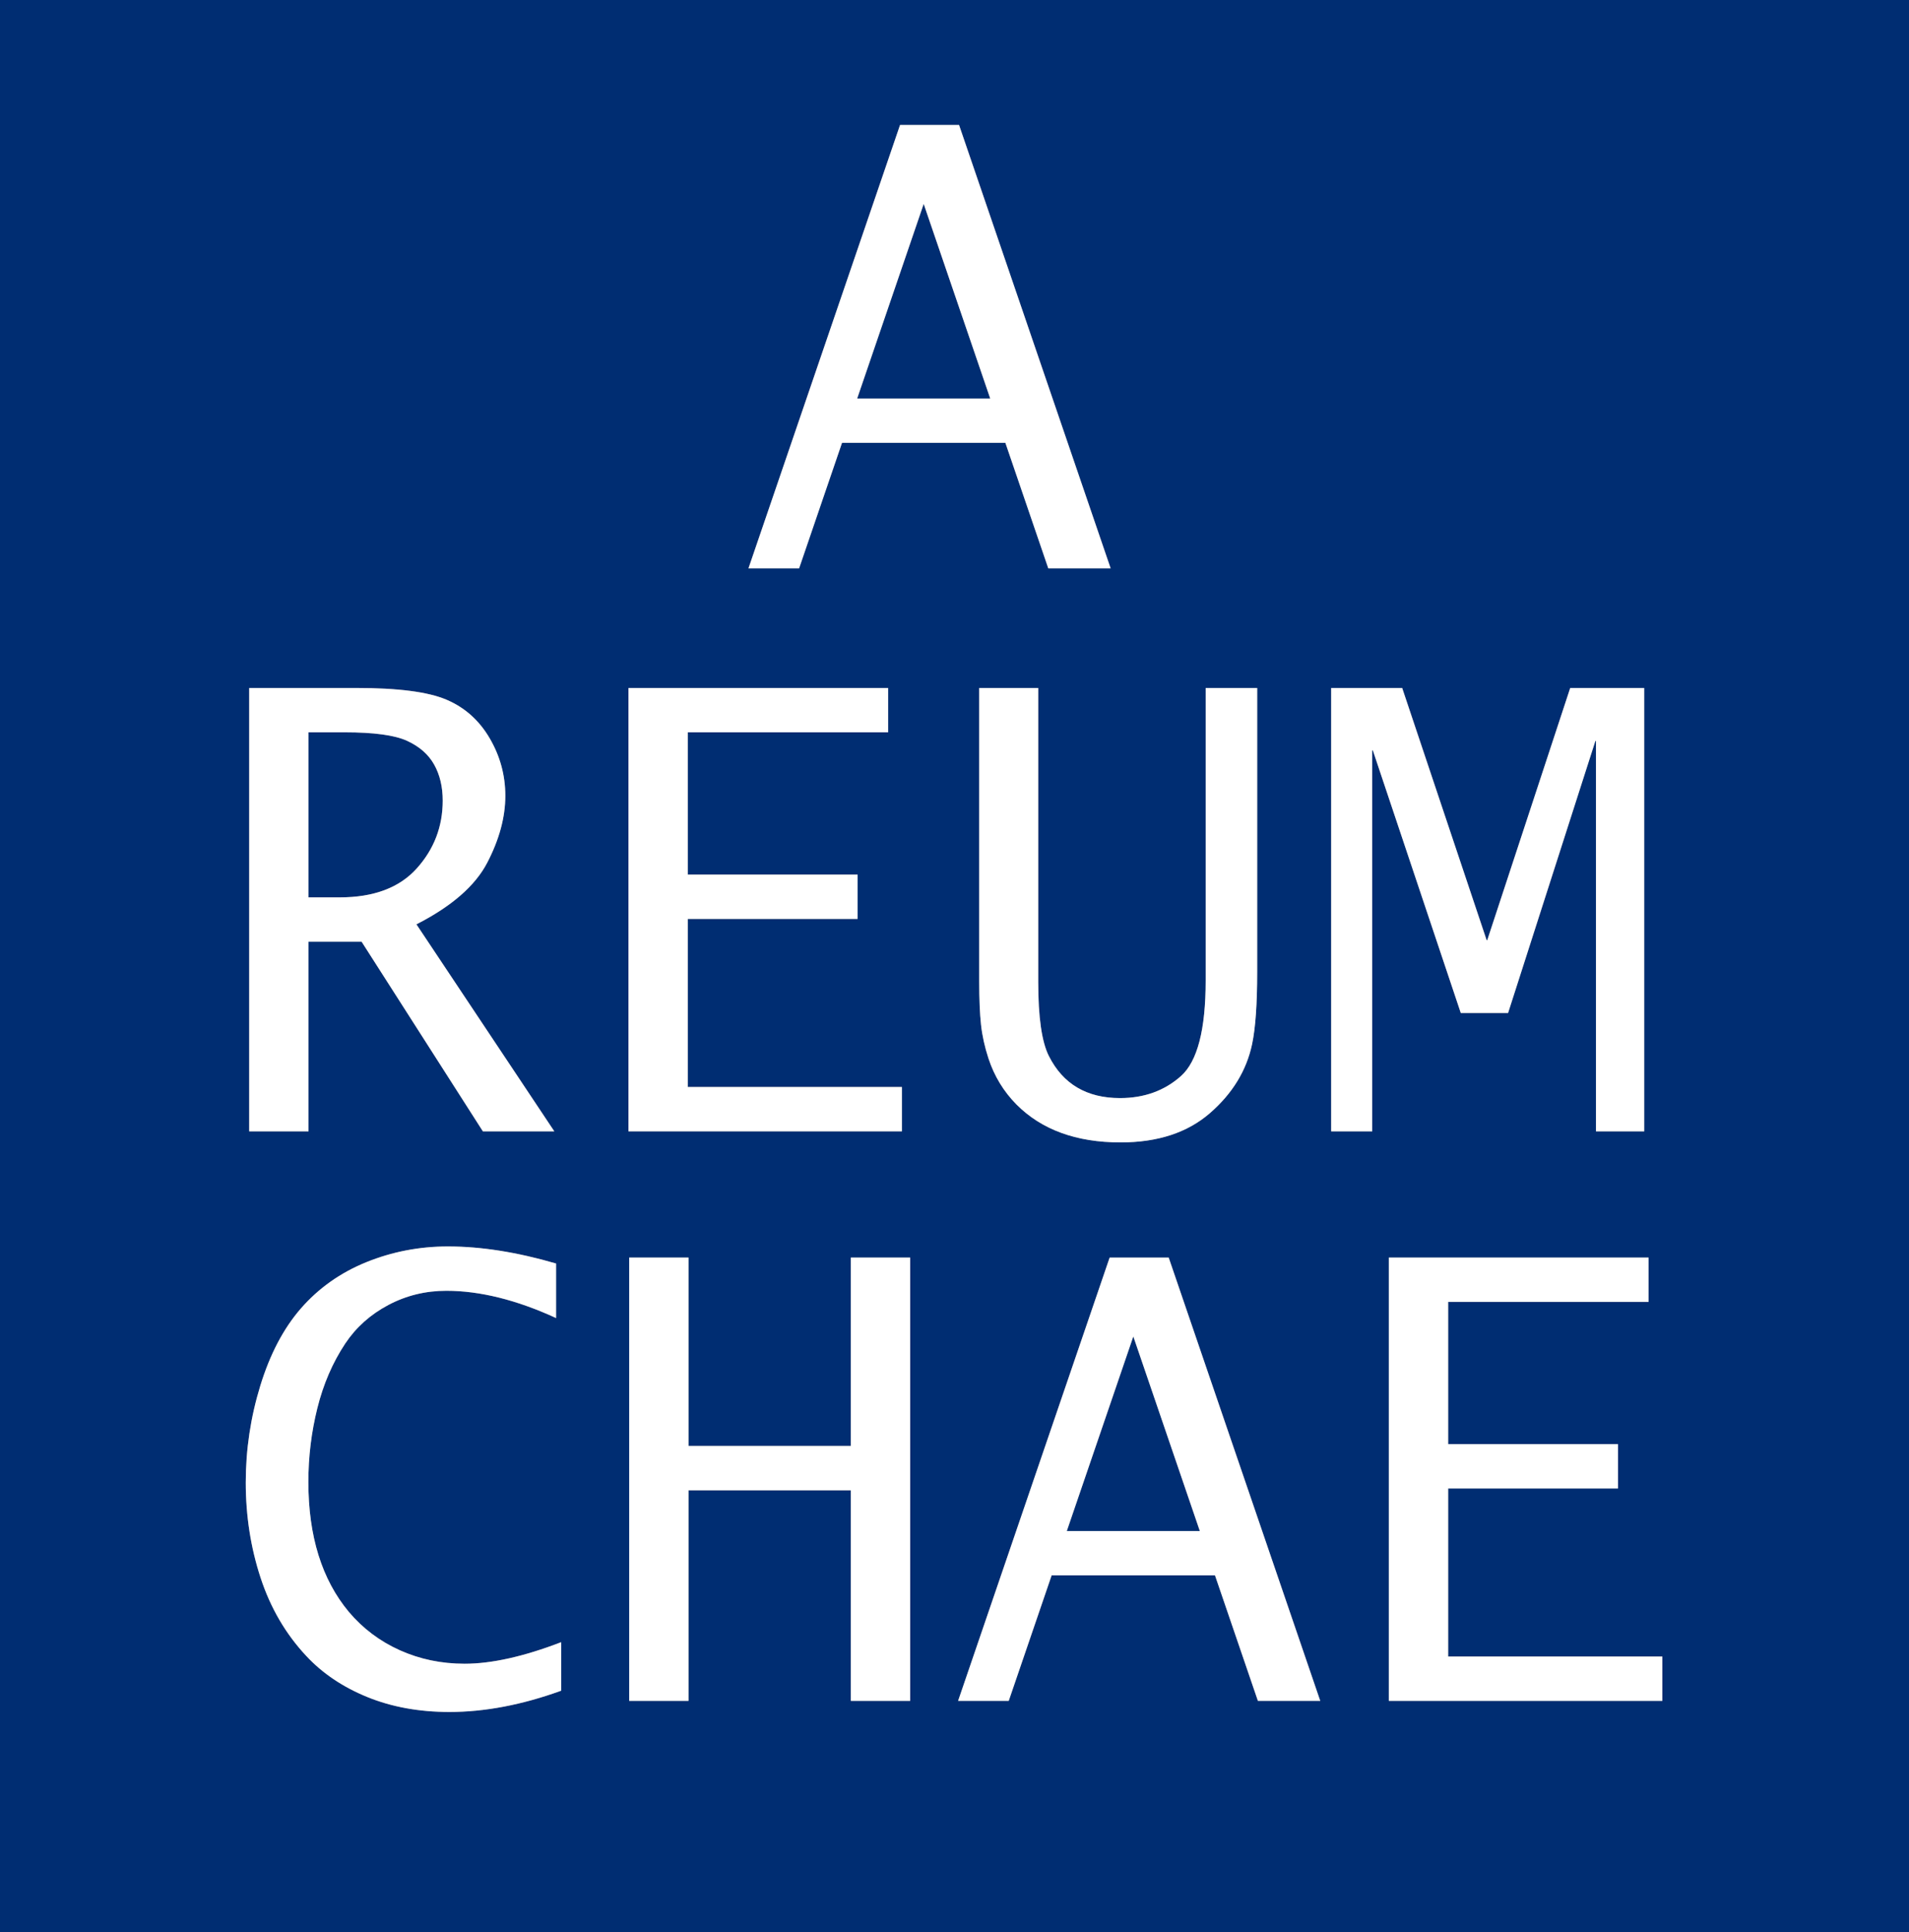
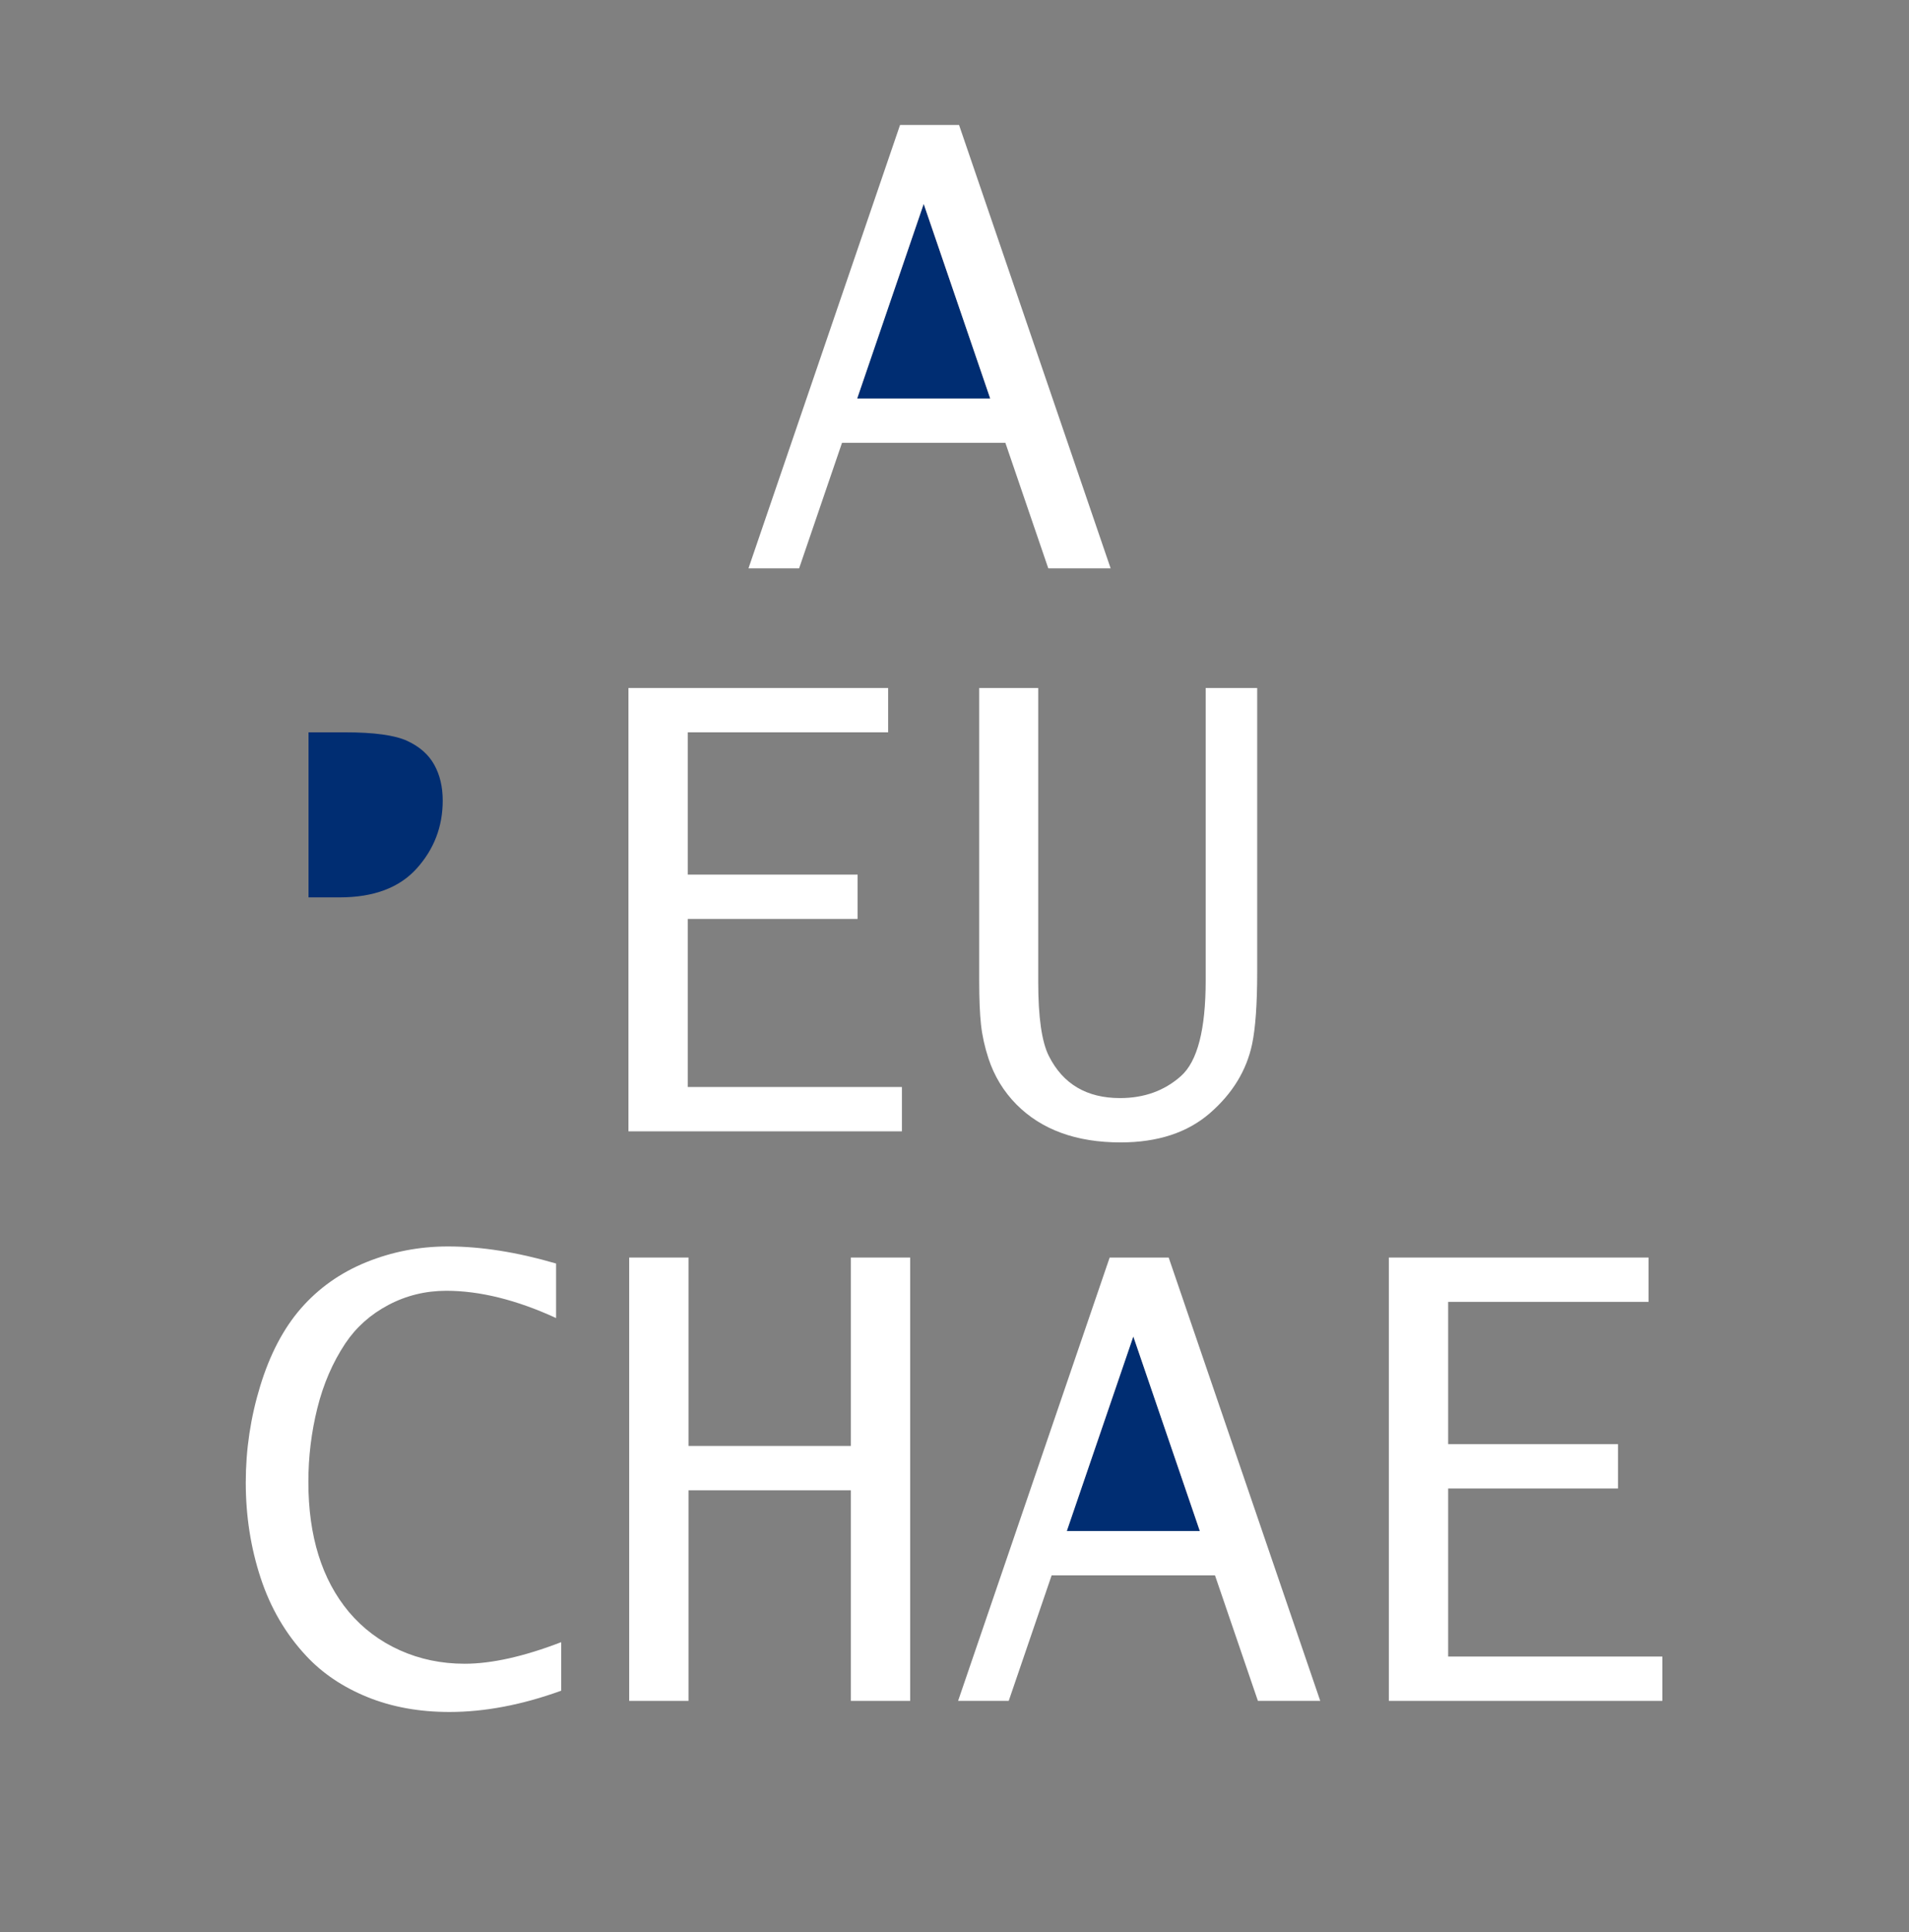
<svg xmlns="http://www.w3.org/2000/svg" id="_레이어_2" viewBox="0 0 1400.298 1417.322">
  <rect x="0" y="0" width="1400.298" height="1417.322" fill="#808080" stroke="none" />
  <defs>
    <style>.cls-1{fill:#fff;}.cls-2{fill:#002d72;}</style>
  </defs>
  <g id="_레이어_1-2">
    <polygon class="cls-2" points="782.521 1122.996 880.11 1122.996 831.314 980.26 782.521 1122.996" />
    <path class="cls-2" d="m305.669,637.013c12.717-14.135,19.075-30.724,19.075-49.768,0-10.107-2.084-18.896-6.249-26.367-4.168-7.471-10.78-13.293-19.84-17.468-9.064-4.175-24.335-6.262-45.82-6.262h-26.528v121.069h22.8c24.994,0,43.846-7.065,56.562-21.204Z" />
-     <path class="cls-2" d="m0,0v1417.322h1400.298V0H0Zm866.259,789.283c12.086-10.767,18.129-34.092,18.129-69.982v-214.673h37.793v208.301c0,23.438-1.246,41.089-3.736,52.954-4.102,19.336-14.393,36.183-30.871,50.537-16.48,14.354-38.342,21.533-65.588,21.533-32.52,0-58.008-9.301-76.465-27.905-9.376-9.521-16.188-20.727-20.435-33.618-2.784-8.494-4.614-16.771-5.493-24.829-.879-8.055-1.318-18.677-1.318-31.86v-215.112h43.285v215.771c0,25.783,2.6,43.835,7.801,54.162,5.197,10.327,12.156,18.056,20.873,23.182,8.715,5.129,19.152,7.69,31.312,7.69,17.723,0,32.629-5.384,44.713-16.15ZM660.204,91.68h43.287l111.182,325.195h-45.73l-31.477-92.065h-119.83l-31.473,92.065h-37.141l111.182-325.195ZM182.801,504.627h78.789c30.432,0,52.381,2.856,65.842,8.569,13.459,5.713,24.029,15.127,31.713,28.235,7.68,13.111,11.522,27.212,11.522,42.297,0,15.676-4.415,32.008-13.242,48.999-8.827,16.995-26.151,32.08-51.972,45.264l101.14,151.831h-52.388l-88.952-139.087h-38.946v139.087h-43.506v-325.195Zm228.845,735.484c-28.712,10.398-56.03,15.6-81.958,15.6-22.268,0-42.373-3.662-60.315-10.986-17.945-7.322-32.849-17.357-44.714-30.102-15.089-16.113-26.257-35.229-33.508-57.35-7.251-22.116-10.876-45.407-10.876-69.873,0-24.17,3.55-47.824,10.657-70.971,7.104-23.145,17.029-42.041,29.773-56.689,13.036-14.941,29.038-26.258,48.01-33.948,18.969-7.69,38.926-11.536,59.875-11.536,24.314,0,50.757,4.176,79.321,12.525v39.99c-29.038-13.328-55.879-19.996-80.516-19.996-15.254,0-29.443,3.482-42.568,10.438-13.129,6.959-23.652,16.369-31.569,28.234-9.242,13.919-16.061,29.701-20.462,47.352-4.401,17.654-6.599,35.705-6.599,54.162,0,39.847,9.898,71.631,29.697,95.361,10.266,12.161,22.731,21.533,37.398,28.125,14.666,6.592,30.504,9.889,47.519,9.889,19.796,0,43.41-5.273,70.834-15.82v35.596Zm49.329-735.484h190.503v32.52h-146.997v104.37h124.585v32.52h-124.585v123.267h157.104v32.52h-200.61v-325.195Zm206.653,742.955h-43.506v-154.469h-119.092v154.469h-43.506v-325.195h43.506v138.207h119.092v-138.207h43.506v325.195Zm255.075,0l-31.476-92.066h-119.83l-31.473,92.066h-37.141l111.182-325.195h43.286l111.182,325.195h-45.73Zm83.853-697.166v279.406h-30.103v-325.195h52.075l61.963,185.01h.439l60.864-185.01h54.272v325.195h-35.376v-286.304l-.439-.065-64.04,199.577h-34.686l-64.531-192.69-.439.076Zm212.807,697.166h-200.61v-325.195h190.503v32.52h-146.997v104.369h124.585v32.52h-124.585v123.268h157.104v32.52Z" />
    <polygon class="cls-2" points="677.552 149.554 628.759 292.29 726.349 292.29 677.552 149.554" />
    <path class="cls-1" d="m617.636,324.81h119.83l31.477,92.065h45.73l-111.182-325.195h-43.287l-111.182,325.195h37.141l31.473-92.065Zm59.916-175.256l48.797,142.736h-97.59l48.793-142.736Z" />
-     <path class="cls-1" d="m226.307,690.736h38.946l88.952,139.087h52.388l-101.14-151.831c25.821-13.184,43.146-28.269,51.972-45.264,8.827-16.991,13.242-33.323,13.242-48.999,0-15.085-3.842-29.186-11.522-42.297-7.684-13.108-18.254-22.522-31.713-28.235-13.461-5.713-35.41-8.569-65.842-8.569h-78.789v325.195h43.506v-139.087Zm0-153.589h26.528c21.485,0,36.756,2.087,45.82,6.262,9.06,4.175,15.672,9.998,19.84,17.468,4.165,7.471,6.249,16.26,6.249,26.367,0,19.044-6.358,35.633-19.075,49.768-12.716,14.138-31.568,21.204-56.562,21.204h-22.8v-121.069Z" />
    <polygon class="cls-1" points="661.585 797.303 504.481 797.303 504.481 674.037 629.066 674.037 629.066 641.517 504.481 641.517 504.481 537.147 651.478 537.147 651.478 504.627 460.975 504.627 460.975 829.823 661.585 829.823 661.585 797.303" />
    <path class="cls-1" d="m769.361,774.561c-5.201-10.327-7.801-28.379-7.801-54.162v-215.771h-43.285v215.112c0,13.184.439,23.806,1.318,31.86.879,8.058,2.709,16.335,5.493,24.829,4.247,12.892,11.059,24.098,20.435,33.618,18.457,18.604,43.945,27.905,76.465,27.905,27.246,0,49.107-7.179,65.588-21.533,16.479-14.354,26.77-31.201,30.871-50.537,2.49-11.865,3.736-29.516,3.736-52.954v-208.301h-37.793v214.673c0,35.891-6.043,59.216-18.129,69.982-12.084,10.767-26.99,16.15-44.713,16.15-12.16,0-22.598-2.562-31.312-7.69-8.717-5.126-15.676-12.854-20.873-23.182Z" />
-     <polygon class="cls-1" points="1106.212 743.031 1170.252 543.453 1170.691 543.519 1170.691 829.823 1206.067 829.823 1206.067 504.627 1151.795 504.627 1090.93 689.637 1090.491 689.637 1028.528 504.627 976.453 504.627 976.453 829.823 1006.555 829.823 1006.555 550.416 1006.995 550.341 1071.526 743.031 1106.212 743.031" />
    <path class="cls-1" d="m293.293,1210.448c-14.667-6.592-27.133-15.964-37.398-28.125-19.799-23.73-29.697-55.515-29.697-95.361,0-18.457,2.197-36.508,6.599-54.162,4.401-17.65,11.22-33.433,20.462-47.352,7.917-11.865,18.44-21.275,31.569-28.234,13.125-6.955,27.314-10.438,42.568-10.438,24.637,0,51.478,6.668,80.516,19.996v-39.99c-28.564-8.35-55.007-12.525-79.321-12.525-20.95,0-40.907,3.846-59.875,11.536-18.972,7.69-34.974,19.007-48.01,33.948-12.744,14.648-22.669,33.545-29.773,56.689-7.107,23.146-10.657,46.801-10.657,70.971,0,24.466,3.625,47.757,10.876,69.873,7.251,22.121,18.419,41.236,33.508,57.35,11.865,12.744,26.769,22.779,44.714,30.102,17.942,7.324,38.047,10.986,60.315,10.986,25.928,0,53.246-5.201,81.958-15.6v-35.596c-27.425,10.547-51.039,15.82-70.834,15.82-17.015,0-32.853-3.297-47.519-9.889Z" />
    <polygon class="cls-1" points="624.122 1060.594 505.03 1060.594 505.03 922.387 461.524 922.387 461.524 1247.582 505.03 1247.582 505.03 1093.114 624.122 1093.114 624.122 1247.582 667.628 1247.582 667.628 922.387 624.122 922.387 624.122 1060.594" />
    <path class="cls-1" d="m813.965,922.387l-111.182,325.195h37.141l31.473-92.066h119.83l31.476,92.066h45.73l-111.182-325.195h-43.286Zm-31.444,200.609l48.793-142.736,48.796,142.736h-97.589Z" />
    <polygon class="cls-1" points="1062.257 1091.795 1186.842 1091.795 1186.842 1059.276 1062.257 1059.276 1062.257 954.907 1209.255 954.907 1209.255 922.387 1018.752 922.387 1018.752 1247.582 1219.362 1247.582 1219.362 1215.063 1062.257 1215.063 1062.257 1091.795" />
  </g>
</svg>